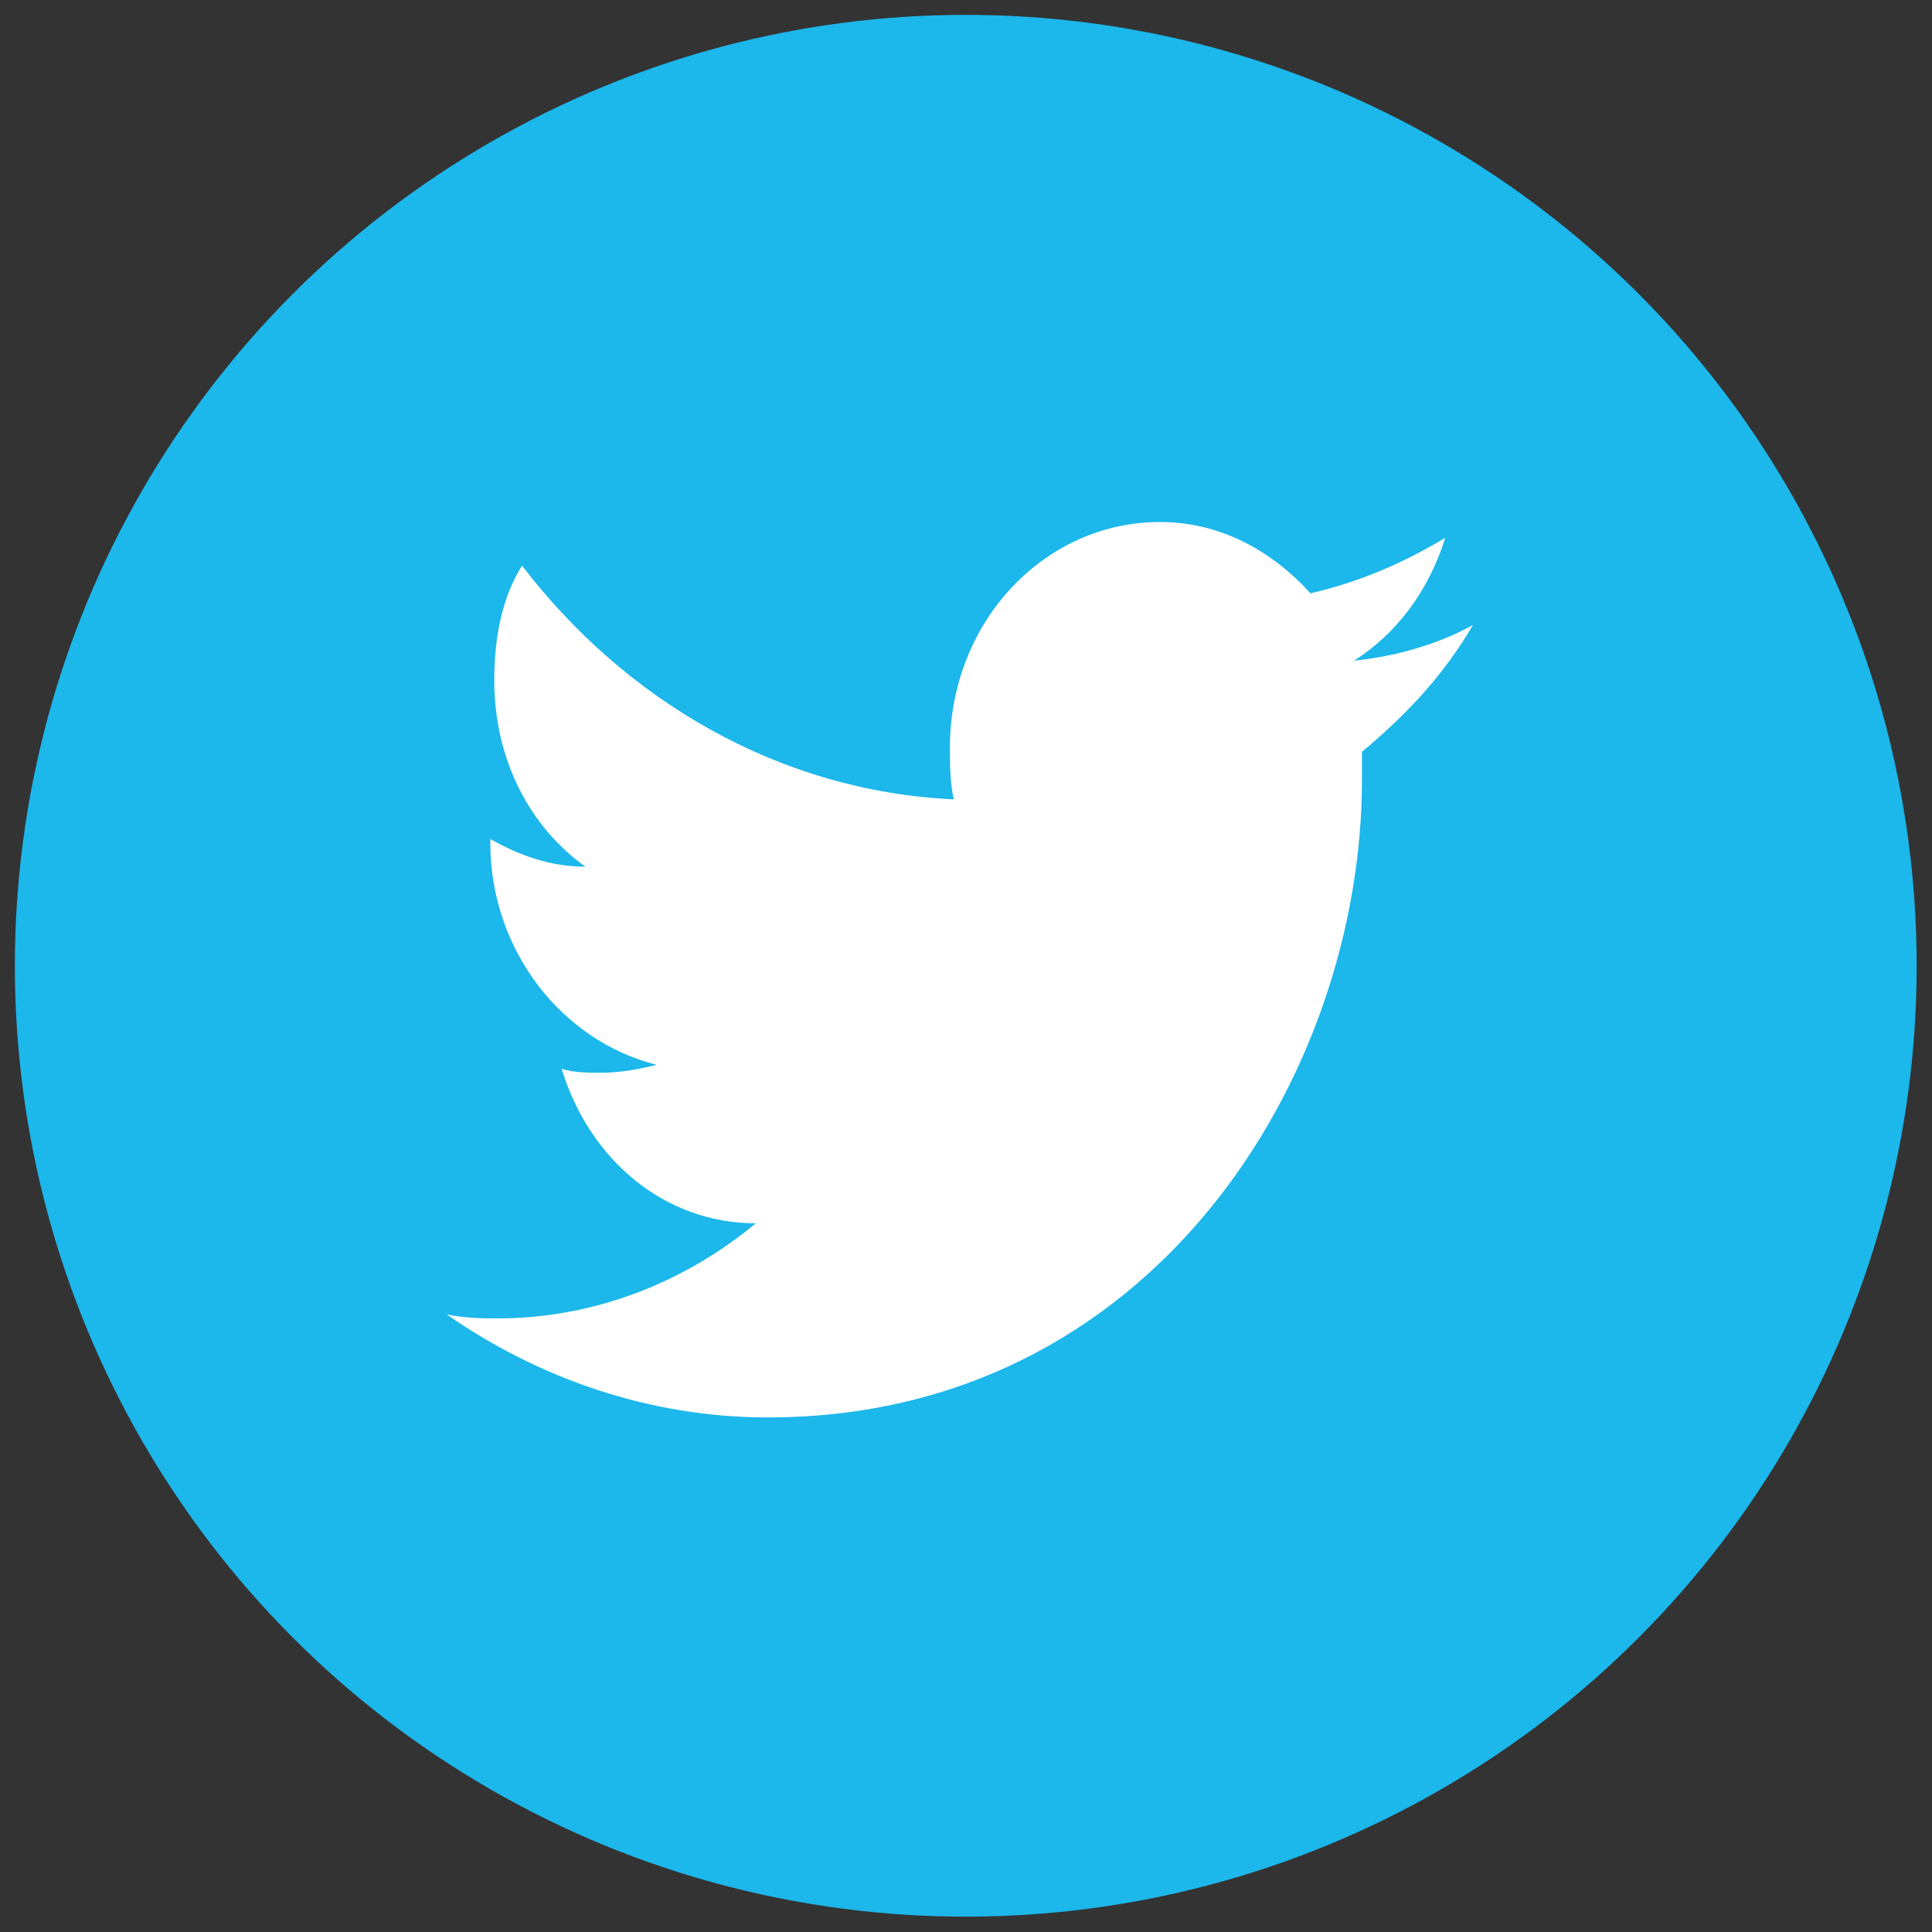
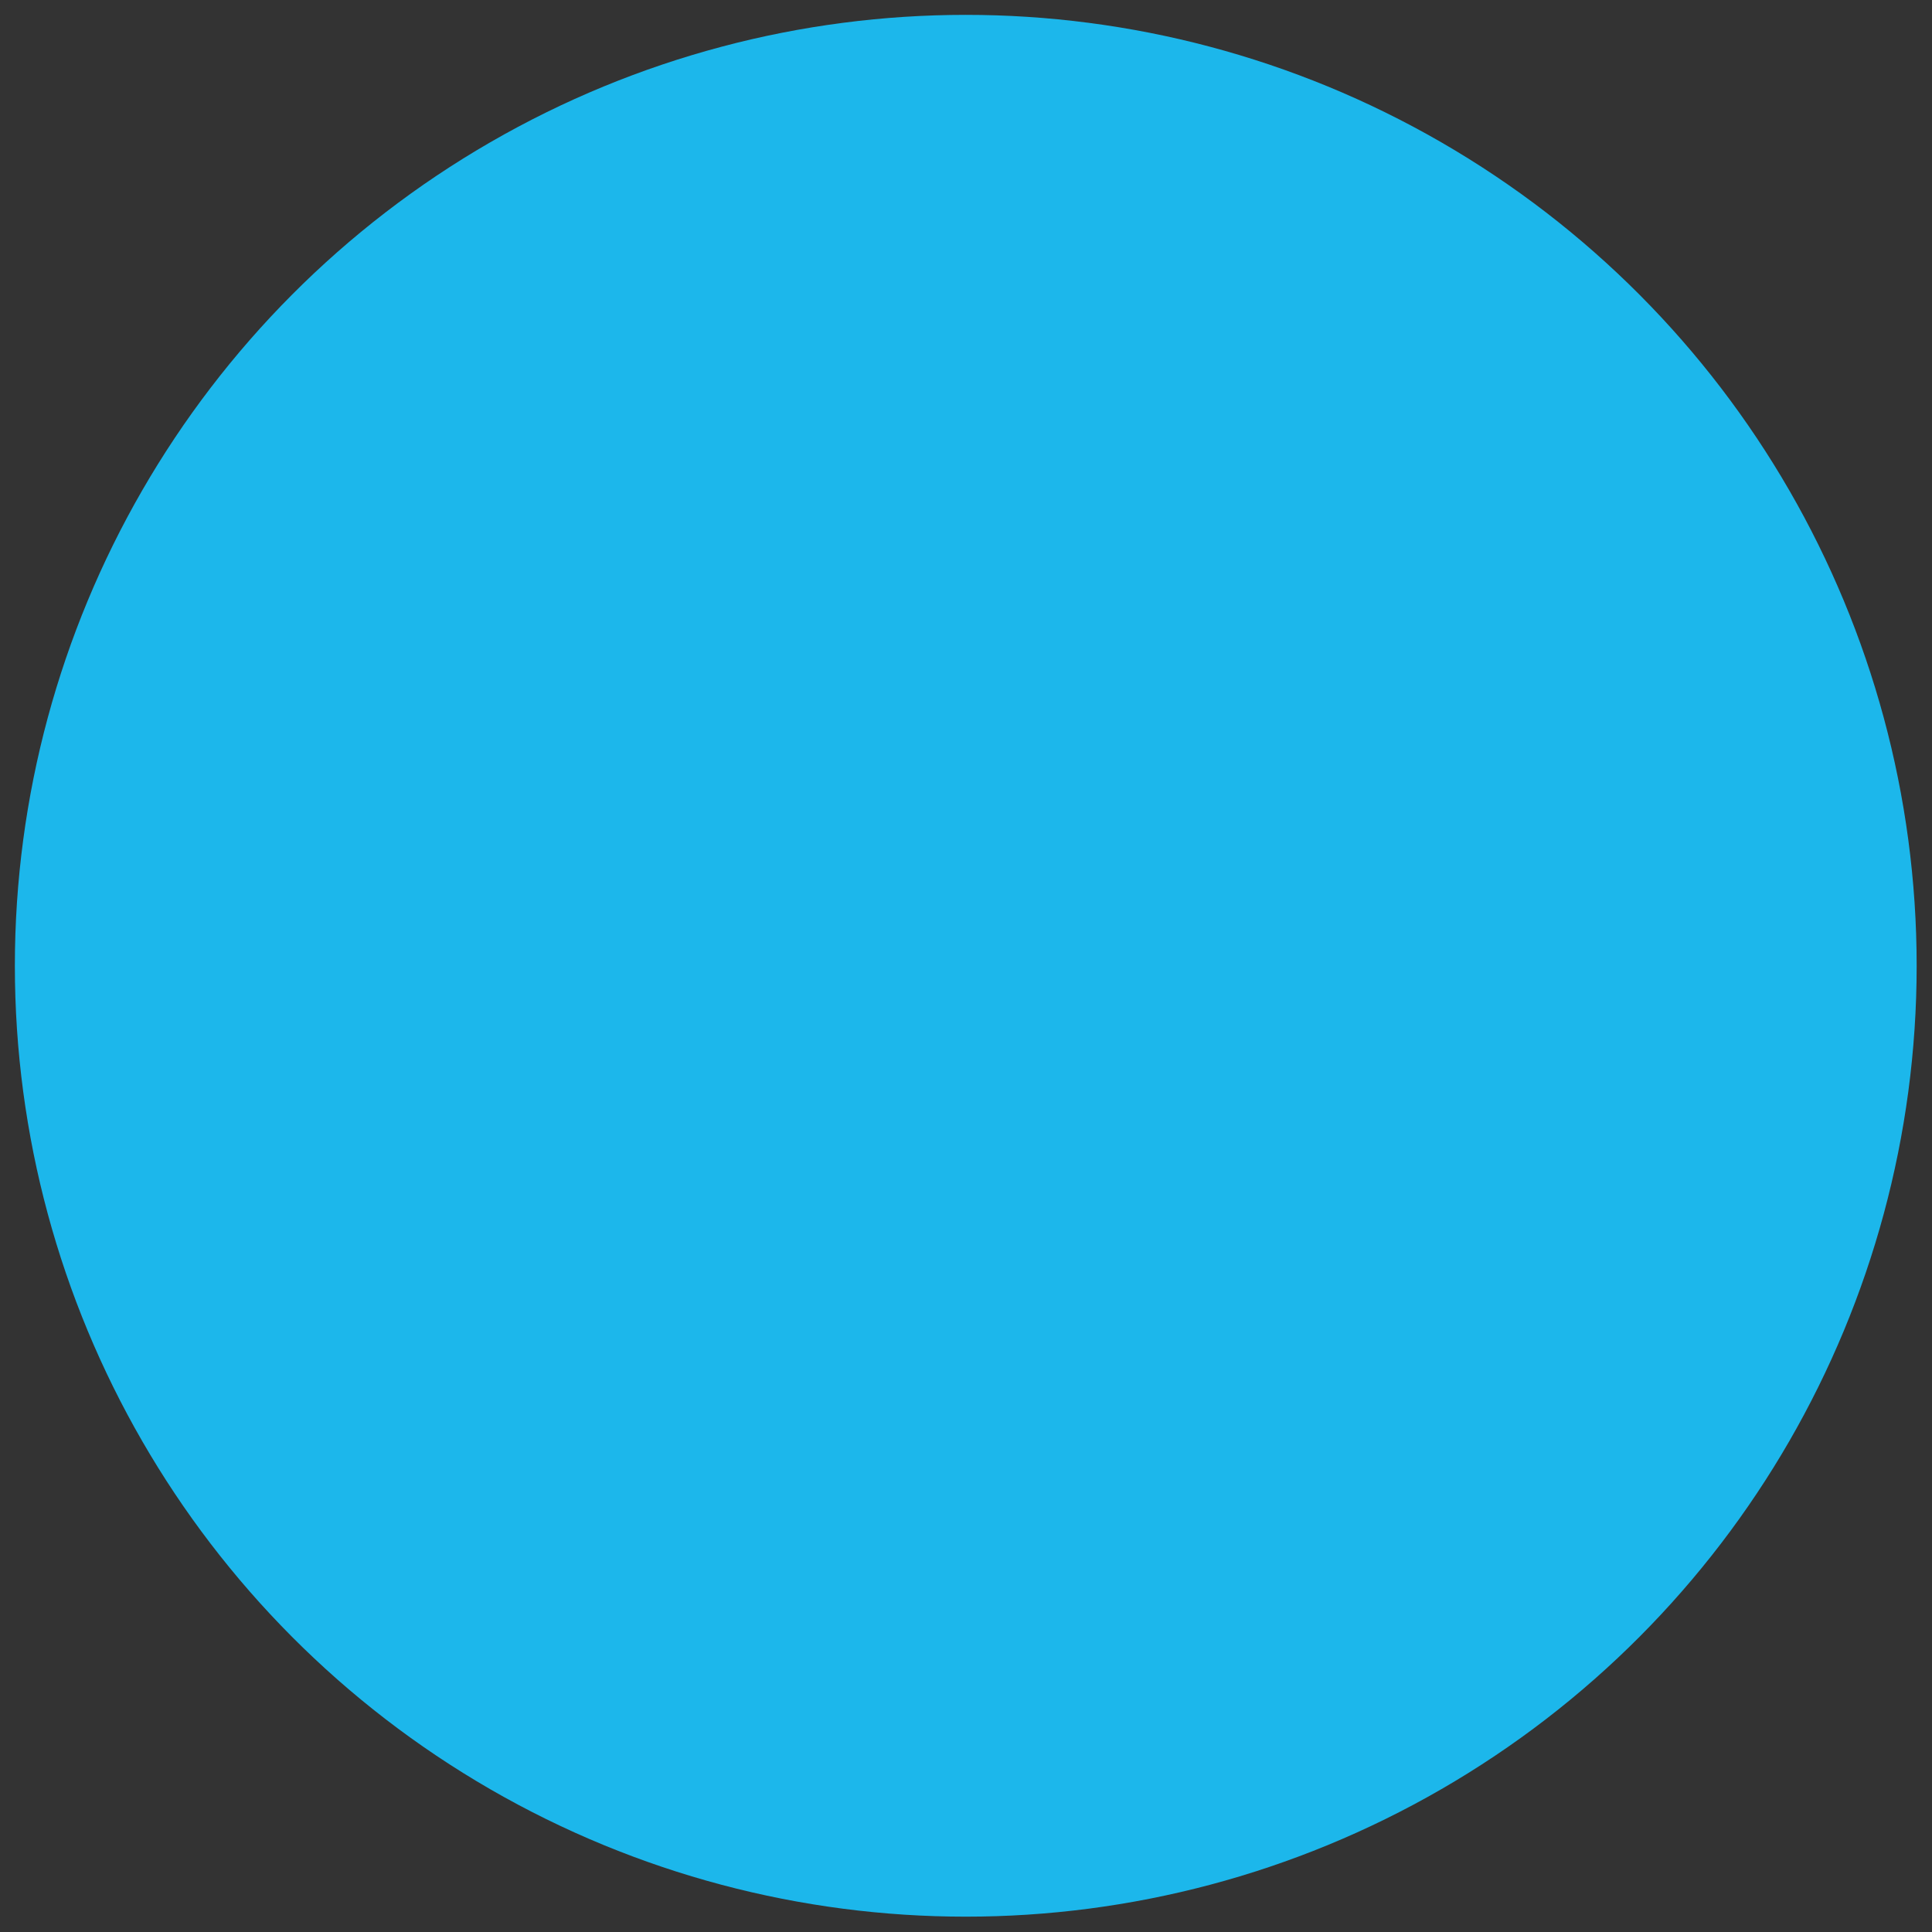
<svg xmlns="http://www.w3.org/2000/svg" xmlns:ns1="http://www.inkscape.org/namespaces/inkscape" xmlns:ns2="http://sodipodi.sourceforge.net/DTD/sodipodi-0.dtd" width="65" height="65" viewBox="0 0 65 65" id="svg3343" version="1.1" ns1:version="0.91 r13725" ns2:docname="twitter_circle.svg">
  <rect x="0" y="0" width="65" height="65" fill="#333333" stroke="none" />
  <defs id="defs3345" />
  <ns2:namedview id="base" pagecolor="#ffffff" bordercolor="#666666" borderopacity="1.0" ns1:pageopacity="0.0" ns1:pageshadow="2" ns1:zoom="3.959798" ns1:cx="5.0948656" ns1:cy="47.324047" ns1:document-units="px" ns1:current-layer="layer1" showgrid="false" units="px" fit-margin-top="0" fit-margin-left="0" fit-margin-right="0" fit-margin-bottom="0" ns1:window-width="1920" ns1:window-height="1005" ns1:window-x="0" ns1:window-y="24" ns1:window-maximized="1" />
  <g ns1:label="Layer 1" ns1:groupmode="layer" id="layer1" transform="translate(0.275,-987.635)">
    <g id="g3352" transform="matrix(1.333,0,0,1.333,0.225,988.135)">
      <circle style="fill:#1cb7eb" id="circle3" r="24" cy="24" cx="24" />
      <g id="g5">
        <g id="g7">
-           <path style="fill:#ffffff" ns1:connector-curvature="0" id="path9" d="m 36.8,15.4 c -0.9,0.5 -2,0.8 -3,0.9 1.1,-0.7 1.9,-1.8 2.3,-3.1 -1,0.6 -2.1,1.1 -3.4,1.4 -1,-1.1 -2.3,-1.8 -3.8,-1.8 -2.9,0 -5.3,2.5 -5.3,5.7 0,0.4 0,0.9 0.1,1.3 -4.4,-0.2 -8.3,-2.5 -10.9,-5.9 -0.5,0.8 -0.7,1.8 -0.7,2.9 0,2 0.9,3.7 2.3,4.7 -0.9,0 -1.7,-0.3 -2.4,-0.7 0,0 0,0.1 0,0.1 0,2.7 1.8,5 4.2,5.6 -0.4,0.1 -0.9,0.2 -1.4,0.2 -0.3,0 -0.7,0 -1,-0.1 0.7,2.3 2.6,3.9 4.9,3.9 -1.8,1.5 -4.1,2.4 -6.5,2.4 -0.4,0 -0.8,0 -1.3,-0.1 2.3,1.6 5.1,2.6 8.1,2.6 9.7,0 15,-8.6 15,-16.1 0,-0.2 0,-0.5 0,-0.7 1.2,-1 2.1,-2 2.8,-3.2 z" />
-         </g>
+           </g>
      </g>
    </g>
  </g>
</svg>